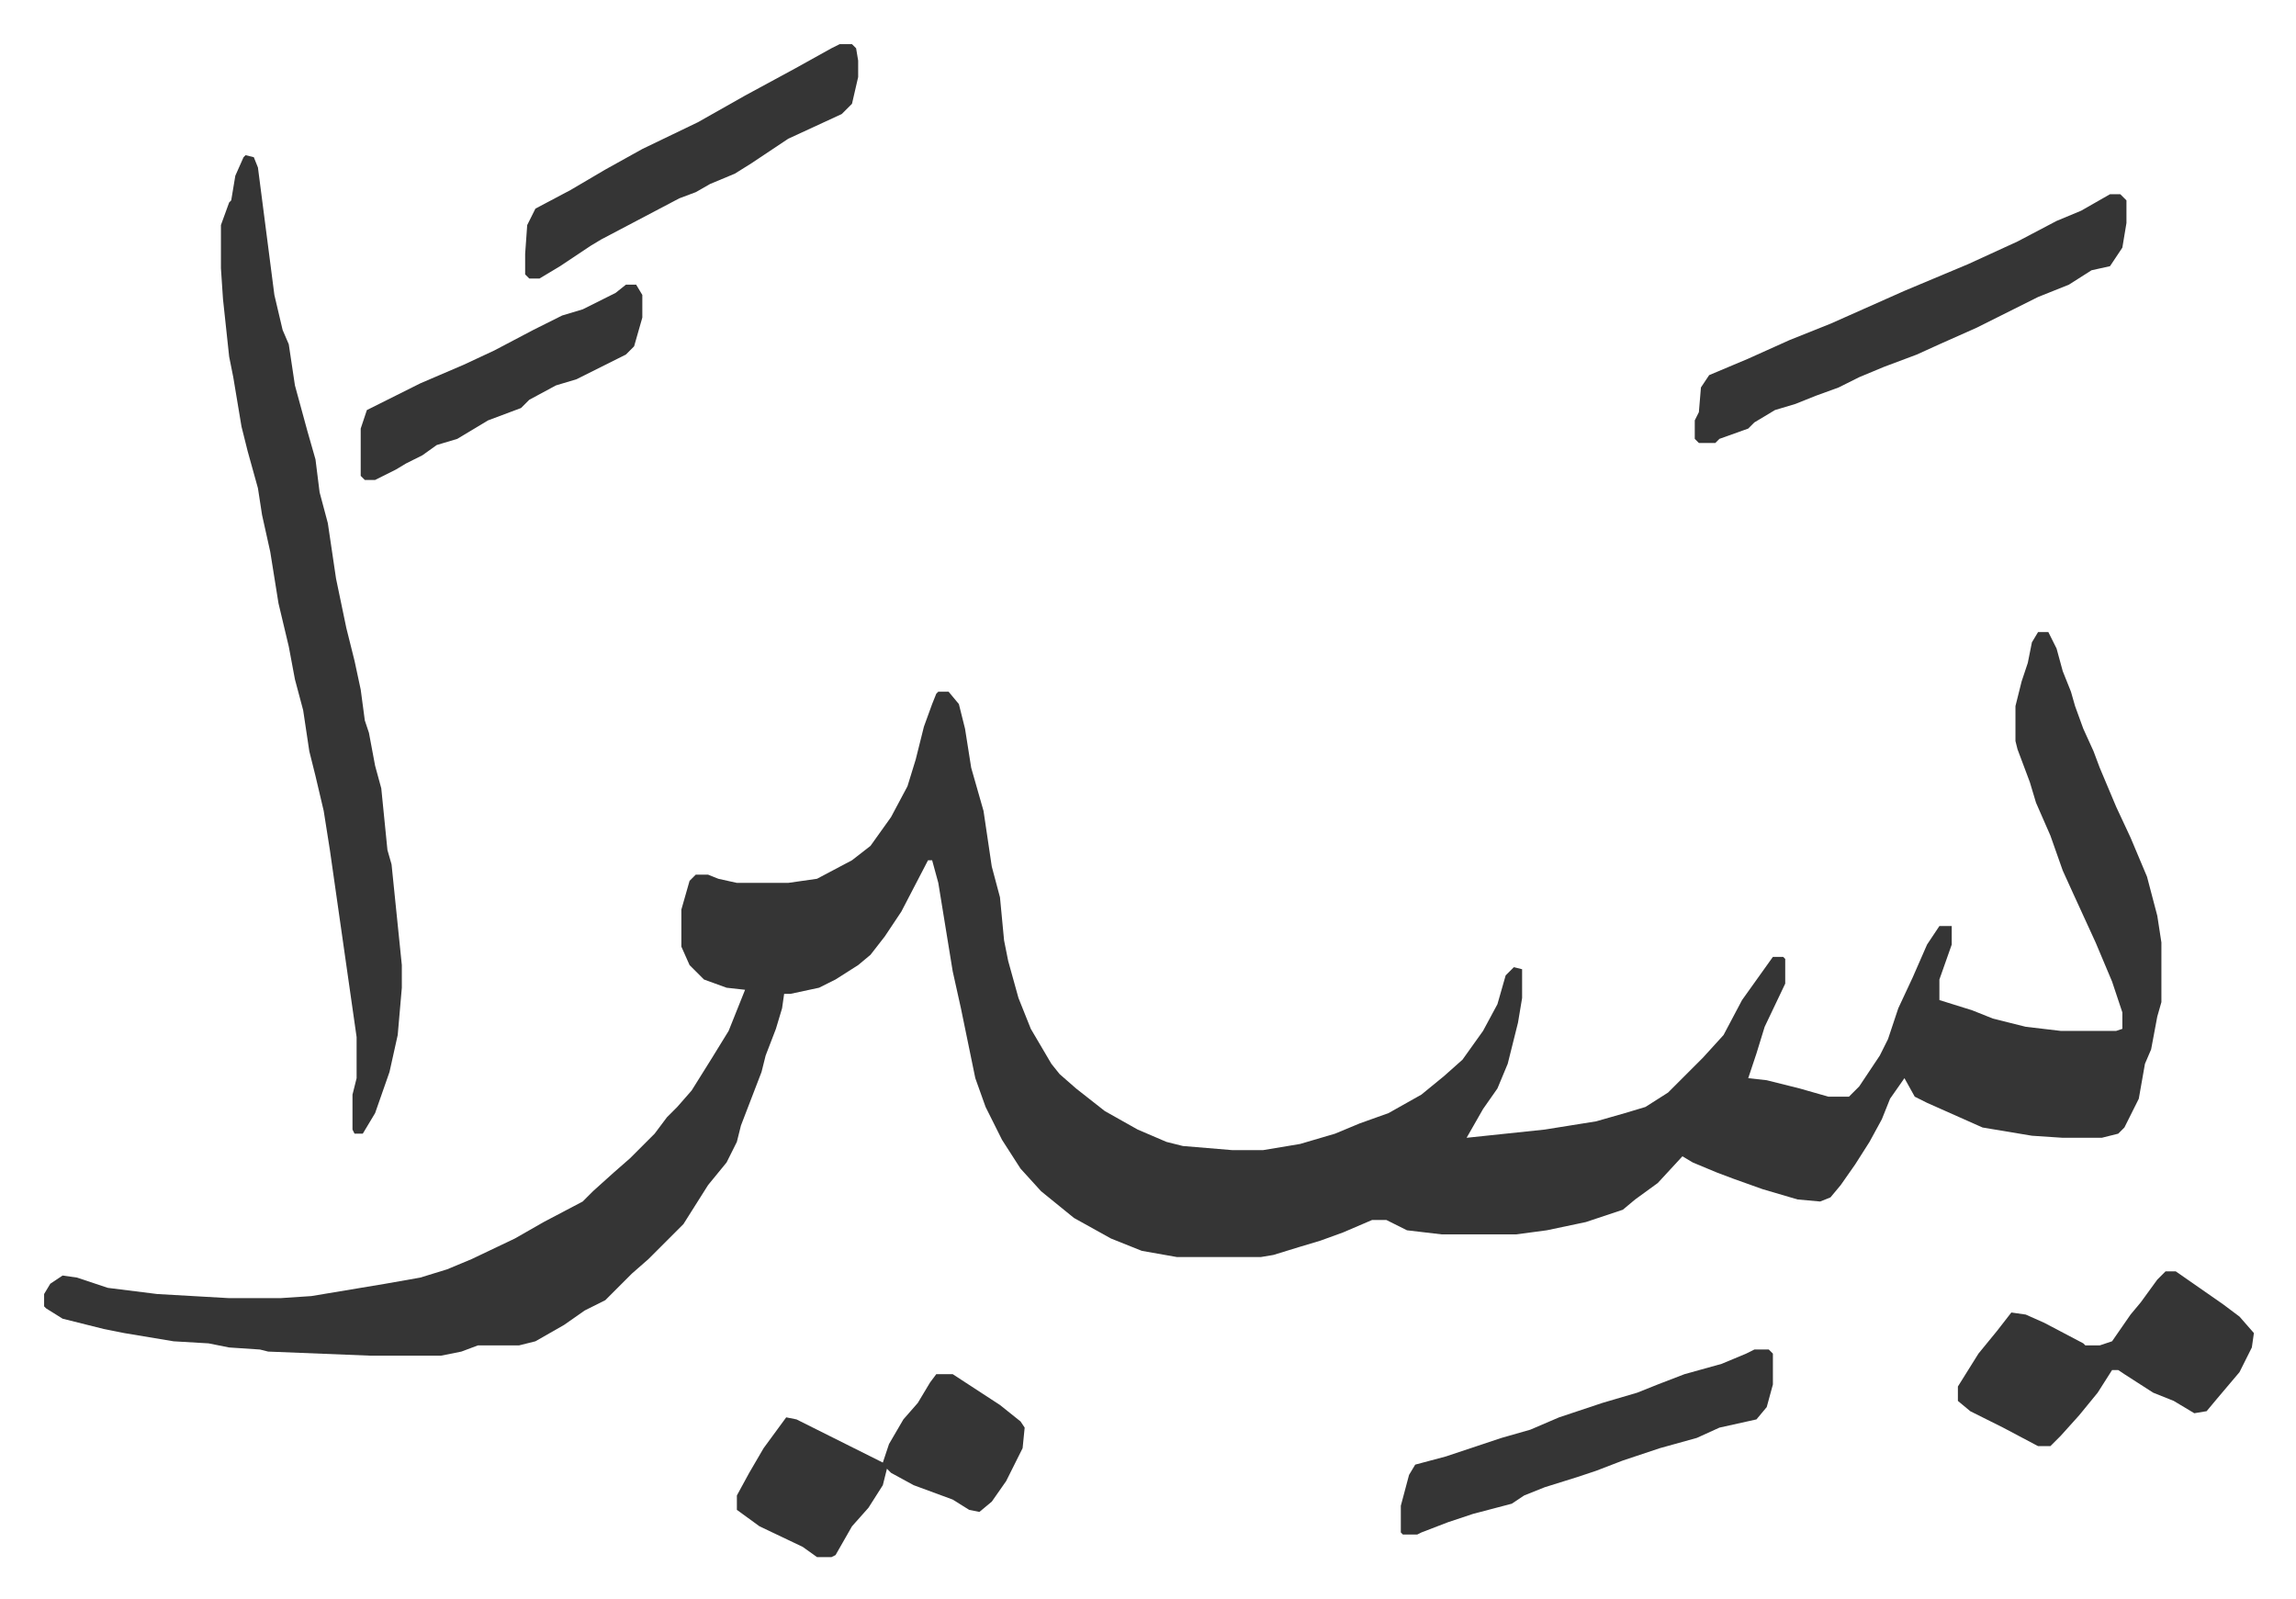
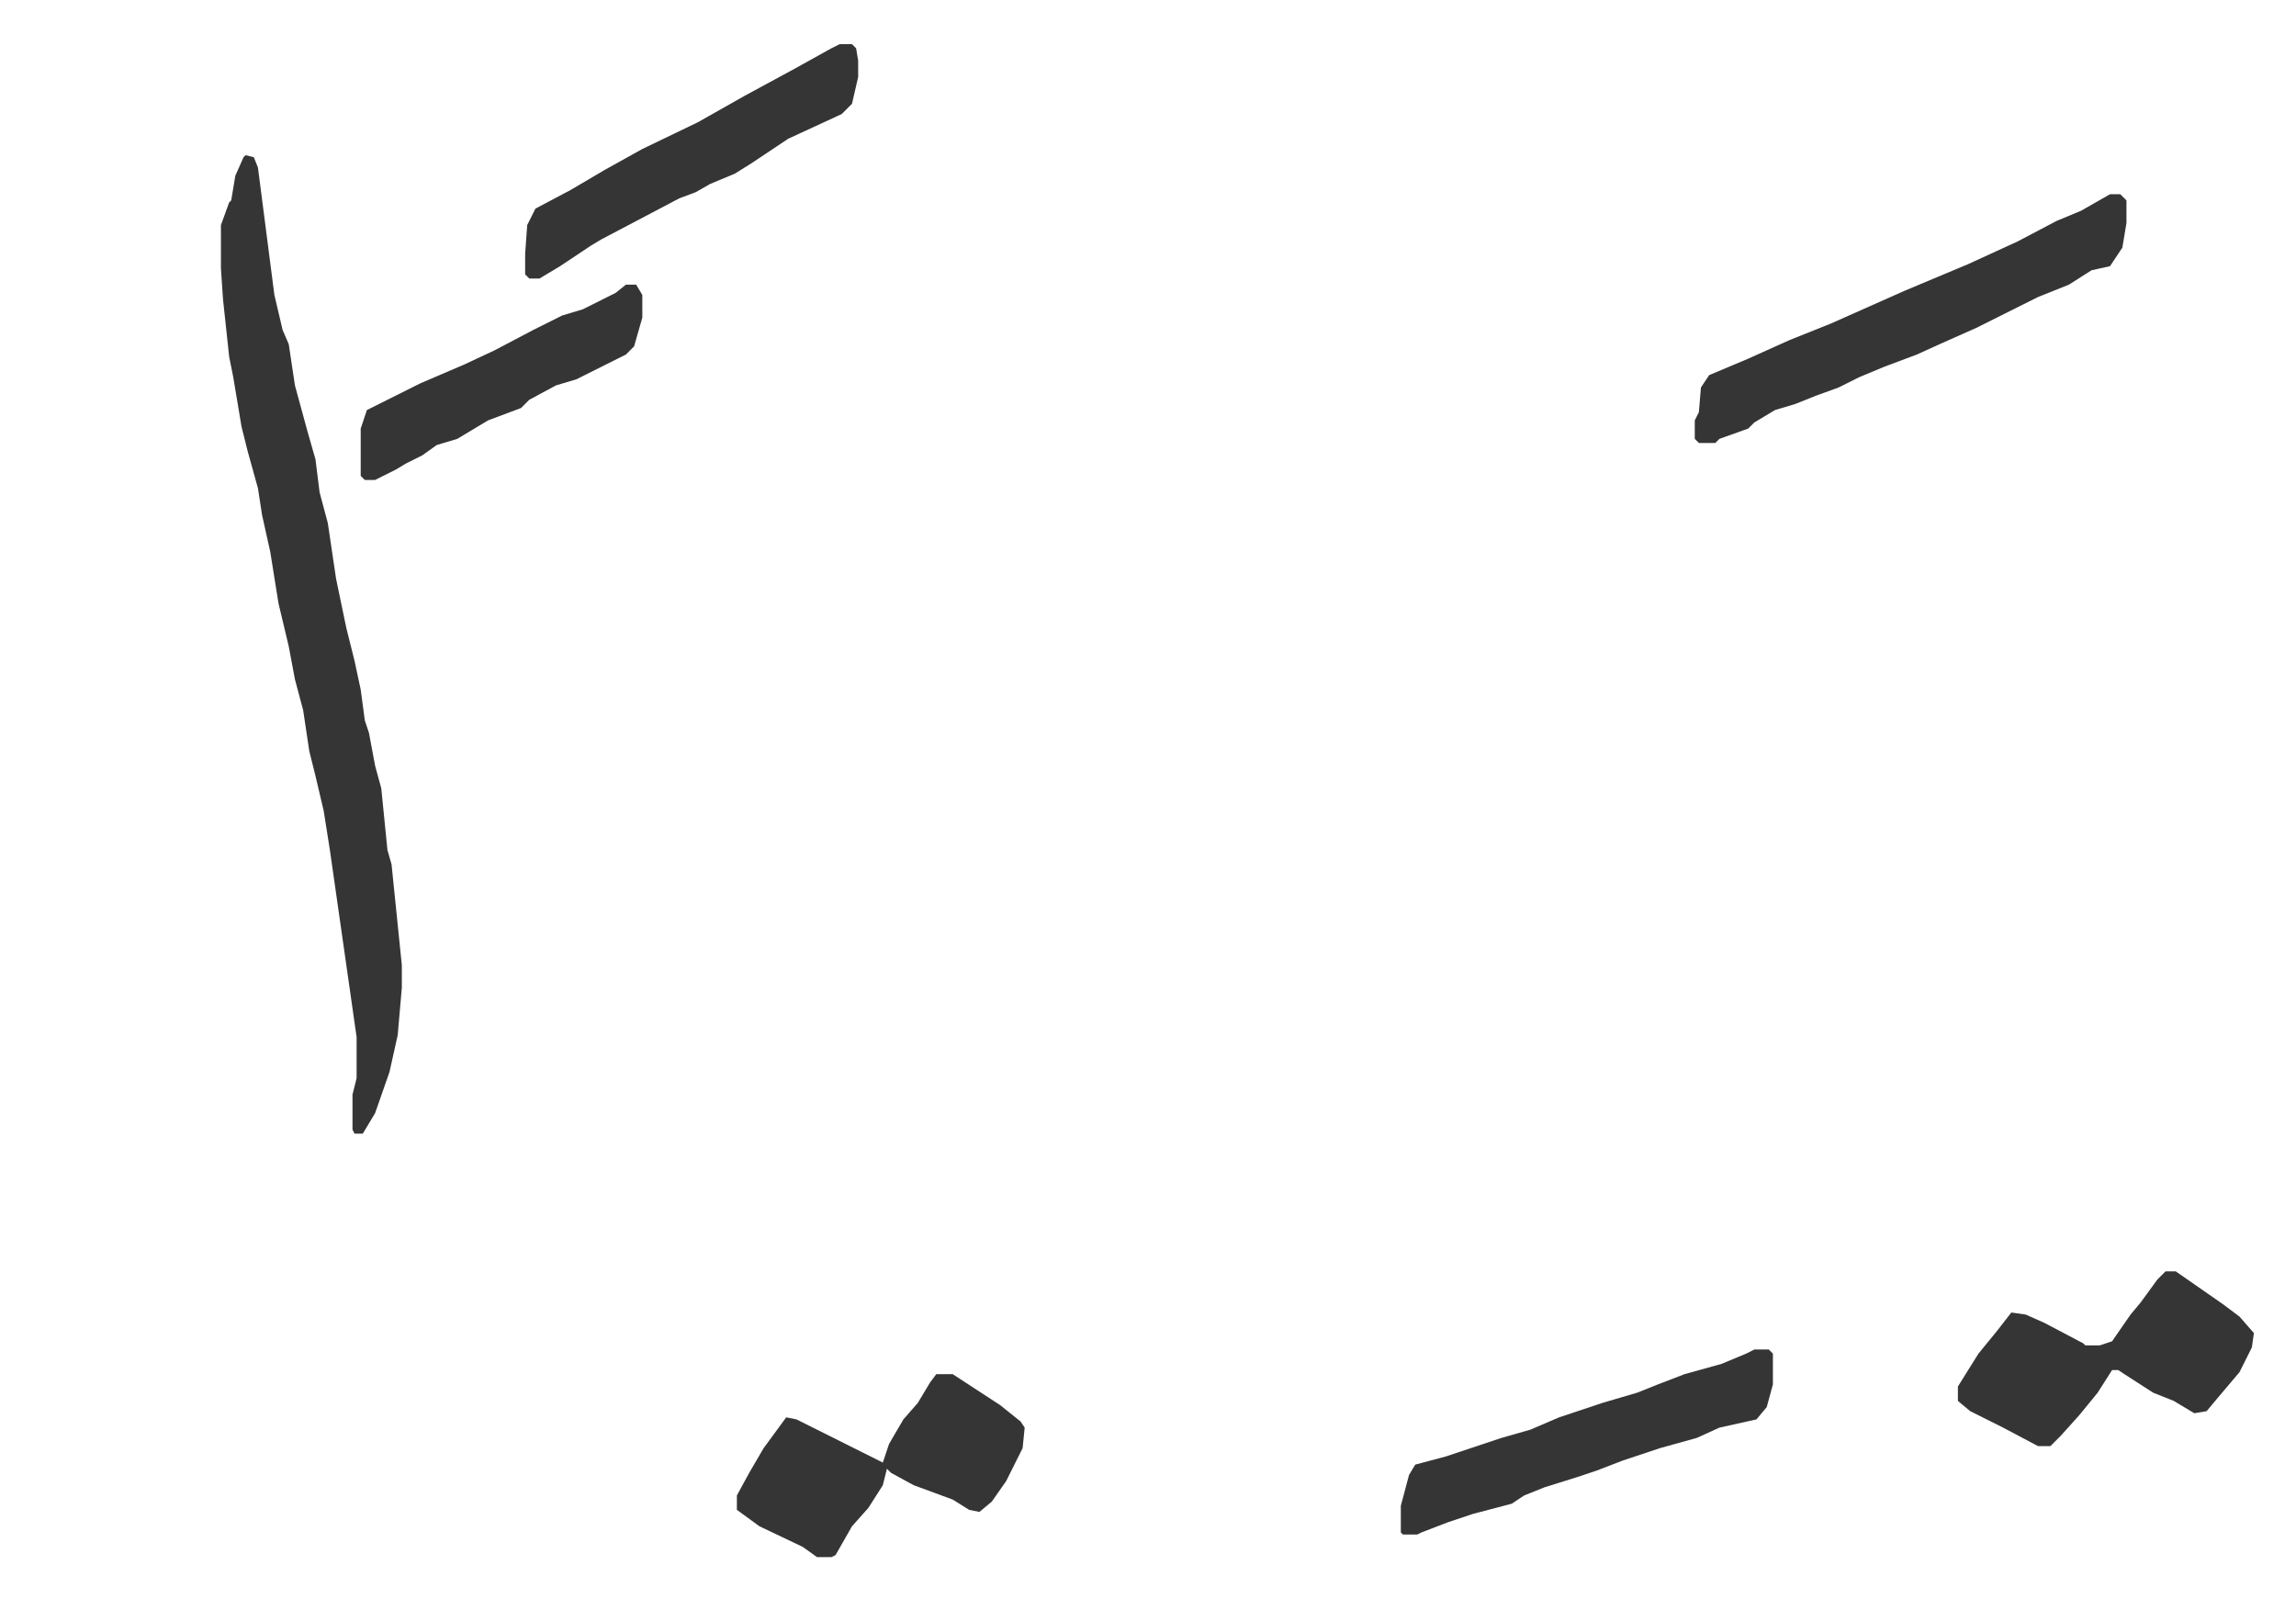
<svg xmlns="http://www.w3.org/2000/svg" role="img" viewBox="-21.48 388.52 1116.96 777.96">
-   <path fill="#353535" id="rule_normal" d="M970 696h5l4 8 3 11 4 10 2 7 4 11 5 11 3 8 8 19 7 15 8 19 5 19 2 13v29l-2 7-3 16-3 7-3 17-7 14-3 3-8 2h-19l-15-1-24-4-27-12-6-3-5-9-7 10-4 10-6 11-7 11-7 10-5 6-5 2-11-1-17-5-14-5-8-3-12-5-5-3-12 13-11 8-6 5-18 6-19 4-15 2h-36l-17-2-10-5h-7l-14 6-11 4-10 3-13 4-6 1h-41l-17-3-15-6-18-10-16-13-10-11-9-14-8-16-5-14-7-34-4-18-7-43-3-11h-2l-13 25-8 12-7 9-6 5-11 7-8 4-14 3h-3l-1 7-3 10-5 13-2 8-10 26-2 8-5 10-9 11-12 19-17 17-8 7-13 13-10 5-10 7-14 8-8 2h-20l-8 3-10 2h-34l-50-2-4-1-15-1-10-2-17-1-24-4-10-2-20-5-8-5-1-1v-6l3-5 6-4 7 1 15 5 24 3 35 2h25l15-1 36-6 17-3 13-4 12-5 21-10 14-8 19-10 5-5 10-9 8-7 12-12 6-8 5-5 7-8 10-16 8-13 8-20-9-1-11-4-7-7-4-9v-18l4-14 3-3h6l5 2 9 2h25l14-2 17-9 9-7 10-14 8-15 4-13 4-16 4-11 2-5 1-1h5l5 6 3 12 3 19 6 21 4 27 4 15 2 21 2 10 5 18 6 15 10 17 4 5 8 7 14 11 16 9 14 6 8 2 24 2h15l18-3 17-5 12-5 14-5 16-9 11-9 9-8 10-14 7-13 4-14 4-4 4 1v14l-2 12-5 20-5 12-7 10-8 14 38-4 25-4 14-4 10-3 11-7 12-12 5-5 10-11 9-17 10-14 5-7h5l1 1v12l-10 21-4 13-4 12 9 1 16 4 14 4h10l5-5 10-15 4-8 5-15 7-15 7-16 6-9h6v9l-6 17v10l16 5 10 4 16 4 17 2h27l3-1v-8l-5-15-8-19-11-24-5-11-6-17-7-16-3-10-6-16-1-4v-17l3-12 3-9 2-10z" />
  <path fill="#353535" id="rule_normal" d="M98 464l4 1 2 5 8 62 4 17 3 7 3 20 6 22 4 14 2 16 4 15 4 27 5 24 4 16 3 14 2 15 2 6 3 16 3 11 3 30 2 7 5 49v11l-2 23-4 18-7 20-6 10h-4l-1-2v-17l2-8v-20l-5-35-8-56-3-19-4-17-3-12-3-20-4-15-3-16-5-21-4-25-4-18-2-13-5-18-3-12-4-24-2-10-3-28-1-15v-21l4-11 1-1 2-12 4-9zm907 19h5l3 3v11l-2 12-6 9-9 2-11 7-15 6-16 8-14 7-18 8-11 5-16 6-12 5-10 5-11 4-10 4-10 3-10 6-3 3-14 5-2 2h-8l-2-2v-9l2-4 1-12 4-6 19-8 20-9 20-8 36-16 31-13 24-11 19-10 12-5zm27 524h5l23 16 8 6 7 8-1 7-6 12-11 13-5 6-6 1-10-6-10-4-14-9-3-2h-3l-7 11-9 11-9 10-5 5h-6l-17-9-16-8-6-5v-7l10-16 9-11 7-9 7 1 9 4 19 10 1 1h7l6-2 9-13 5-6 8-11zm-598 50h8l23 15 10 8 2 3-1 10-8 16-7 10-6 5-5-1-8-5-19-7-11-6-2-2-2 8-7 11-8 9-8 14-2 1h-7l-7-5-21-10-11-8v-7l6-11 7-12 11-15 5 1 16 8 16 8 10 5 3-9 7-12 7-8 6-10zm398-12h7l2 2v15l-3 11-5 6-18 4-11 5-18 5-18 6-13 5-9 3-16 5-10 4-6 4-19 5-12 4-13 5-2 1h-7l-1-1v-13l4-15 3-5 15-4 27-9 14-4 14-6 21-7 17-5 10-4 13-5 18-5 12-5zM387 410h6l2 2 1 6v8l-3 13-5 5-26 12-9 6-9 6-8 5-12 5-7 4-8 3-19 10-19 10-5 3-15 10-10 6h-5l-2-2v-10l1-14 4-8 17-9 17-10 18-10 27-13 23-13 24-13 18-10zM283 527h5l3 5v11l-4 14-4 4-16 8-8 4-10 3-13 7-4 4-16 6-15 9-10 3-7 5-8 4-5 3-10 5h-5l-2-2v-23l3-9 10-5 16-8 21-9 15-7 19-10 14-7 10-3 16-8z" />
</svg>